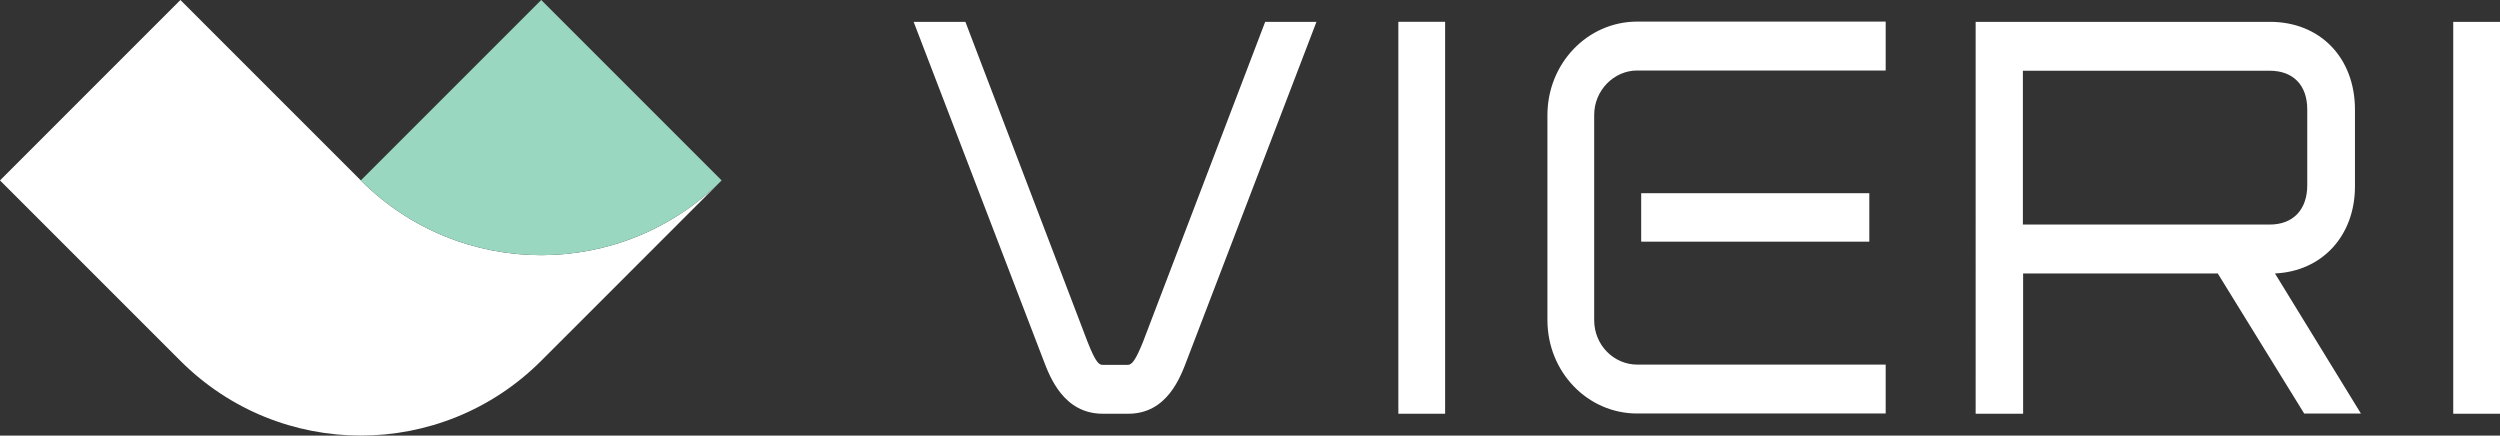
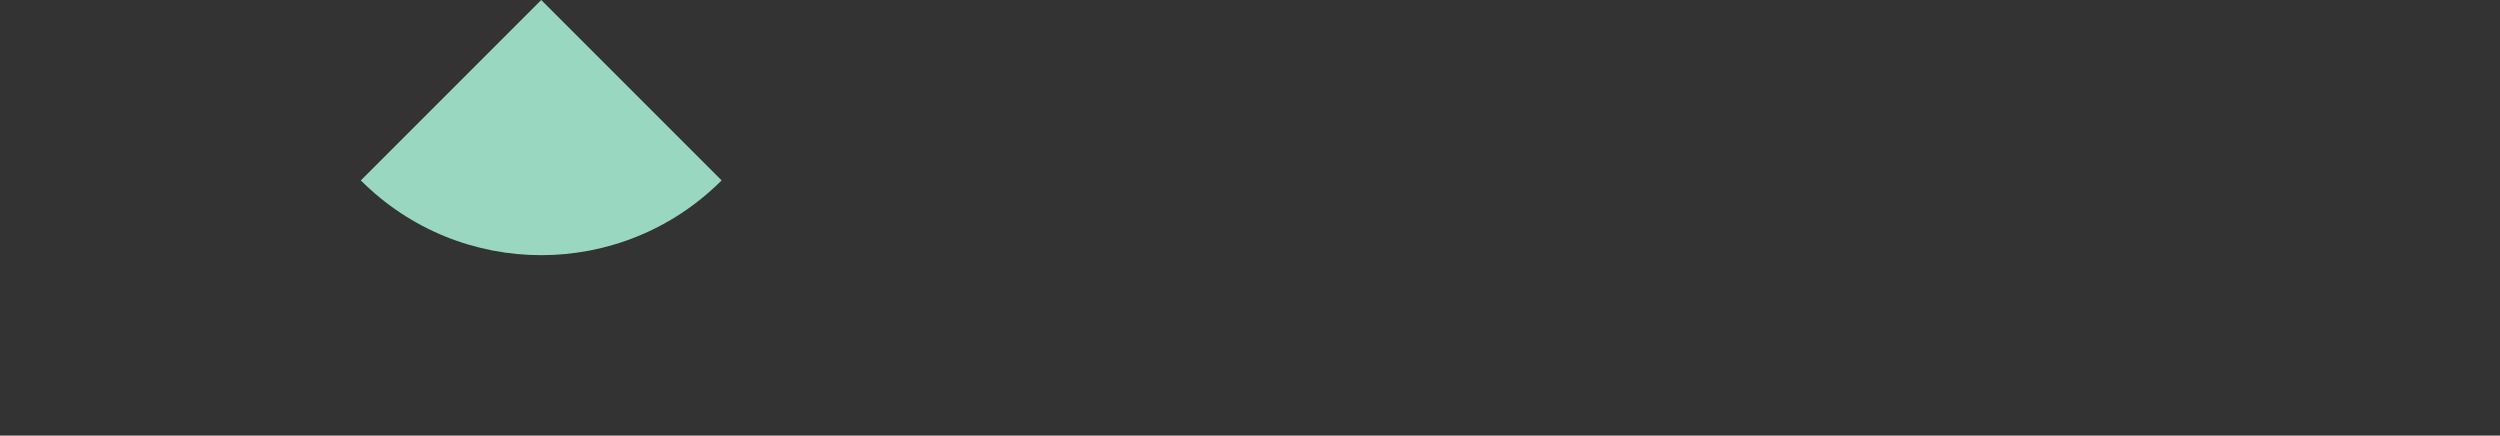
<svg xmlns="http://www.w3.org/2000/svg" xmlns:ns1="http://sodipodi.sourceforge.net/DTD/sodipodi-0.dtd" xmlns:ns2="http://www.inkscape.org/namespaces/inkscape" version="1.1" id="Layer_1" x="0" y="0" viewBox="0 0 1053.2 183.5" xml:space="preserve" ns1:docname="vieri.svg" width="1053.2" height="183.5" ns2:version="1.2.2 (732a01da63, 2022-12-09)">
  <rect x="0" y="0" width="1053.2" height="183.5" fill="#333333" stroke="none" />
  <defs id="defs11" />
  <ns1:namedview id="namedview9" pagecolor="#ffffff" bordercolor="#000000" borderopacity="0.25" ns2:showpageshadow="2" ns2:pageopacity="0.0" ns2:pagecheckerboard="0" ns2:deskcolor="#d1d1d1" showgrid="false" ns2:zoom="1.0393404" ns2:cx="493.58229" ns2:cy="97.177021" ns2:window-width="5120" ns2:window-height="1369" ns2:window-x="-8" ns2:window-y="-8" ns2:window-maximized="1" ns2:current-layer="Layer_1" />
  <style id="style2">
        .st0{fill:#ffffff}
    </style>
-   <path class="st0" d="m 304,76 c -42,42 -110,42 -152,0 L 171,95 152,76 76,0 0,76 76,152 c 42,42 110,42 152,0 z m 387.4,5.4 h 96.1 v 20.4 h -96.1 z m -19.8,53.5 c 0,10.6 8.4,18.7 18.1,18.7 h 104.7 v 20.6 H 689.7 c -20.9,0 -37.8,-17.5 -37.8,-39.4 V 48.5 c 0,-21.8 16.9,-39.4 37.8,-39.4 H 794.4 V 29.7 H 689.7 c -9.8,0 -18.1,8.4 -18.1,18.7 z m -171.5,16.6 c -2.8,7.4 -8.4,22.8 -24.8,22.8 h -10.7 c -16.5,0 -22.3,-15.4 -25.1,-22.8 L 384.9,9.2 h 21.8 l 51.5,134.9 c 3.5,8.9 4.9,9.6 6.3,9.6 h 10.7 c 1.6,0 3.2,-1.9 6.3,-9.6 L 533,9.2 h 21.6 z m 89,-142.3 h 19.7 V 174.3 H 589.1 Z M 972,46.1 c 0,-10.3 -6,-16.3 -15.8,-16.3 h -104 v 64.8 h 104 C 966,94.6 972,88.4 972,78 Z m -119.7,69.2 v 59 h -20 V 9.2 h 124 c 21.1,0 35.8,15.1 35.8,37 v 32.3 c 0,20.9 -13.9,35.8 -33.7,36.7 l 36.2,59 h -23.9 l -36.4,-59 h -82 z M 1033.5,9.2 h 19.7 v 165.1 h -19.7 z" id="path4" />
  <path d="m 228,0 76,76 c -42,42 -110,42 -152,0 z" style="fill:#9ad7c0" id="path6" />
</svg>